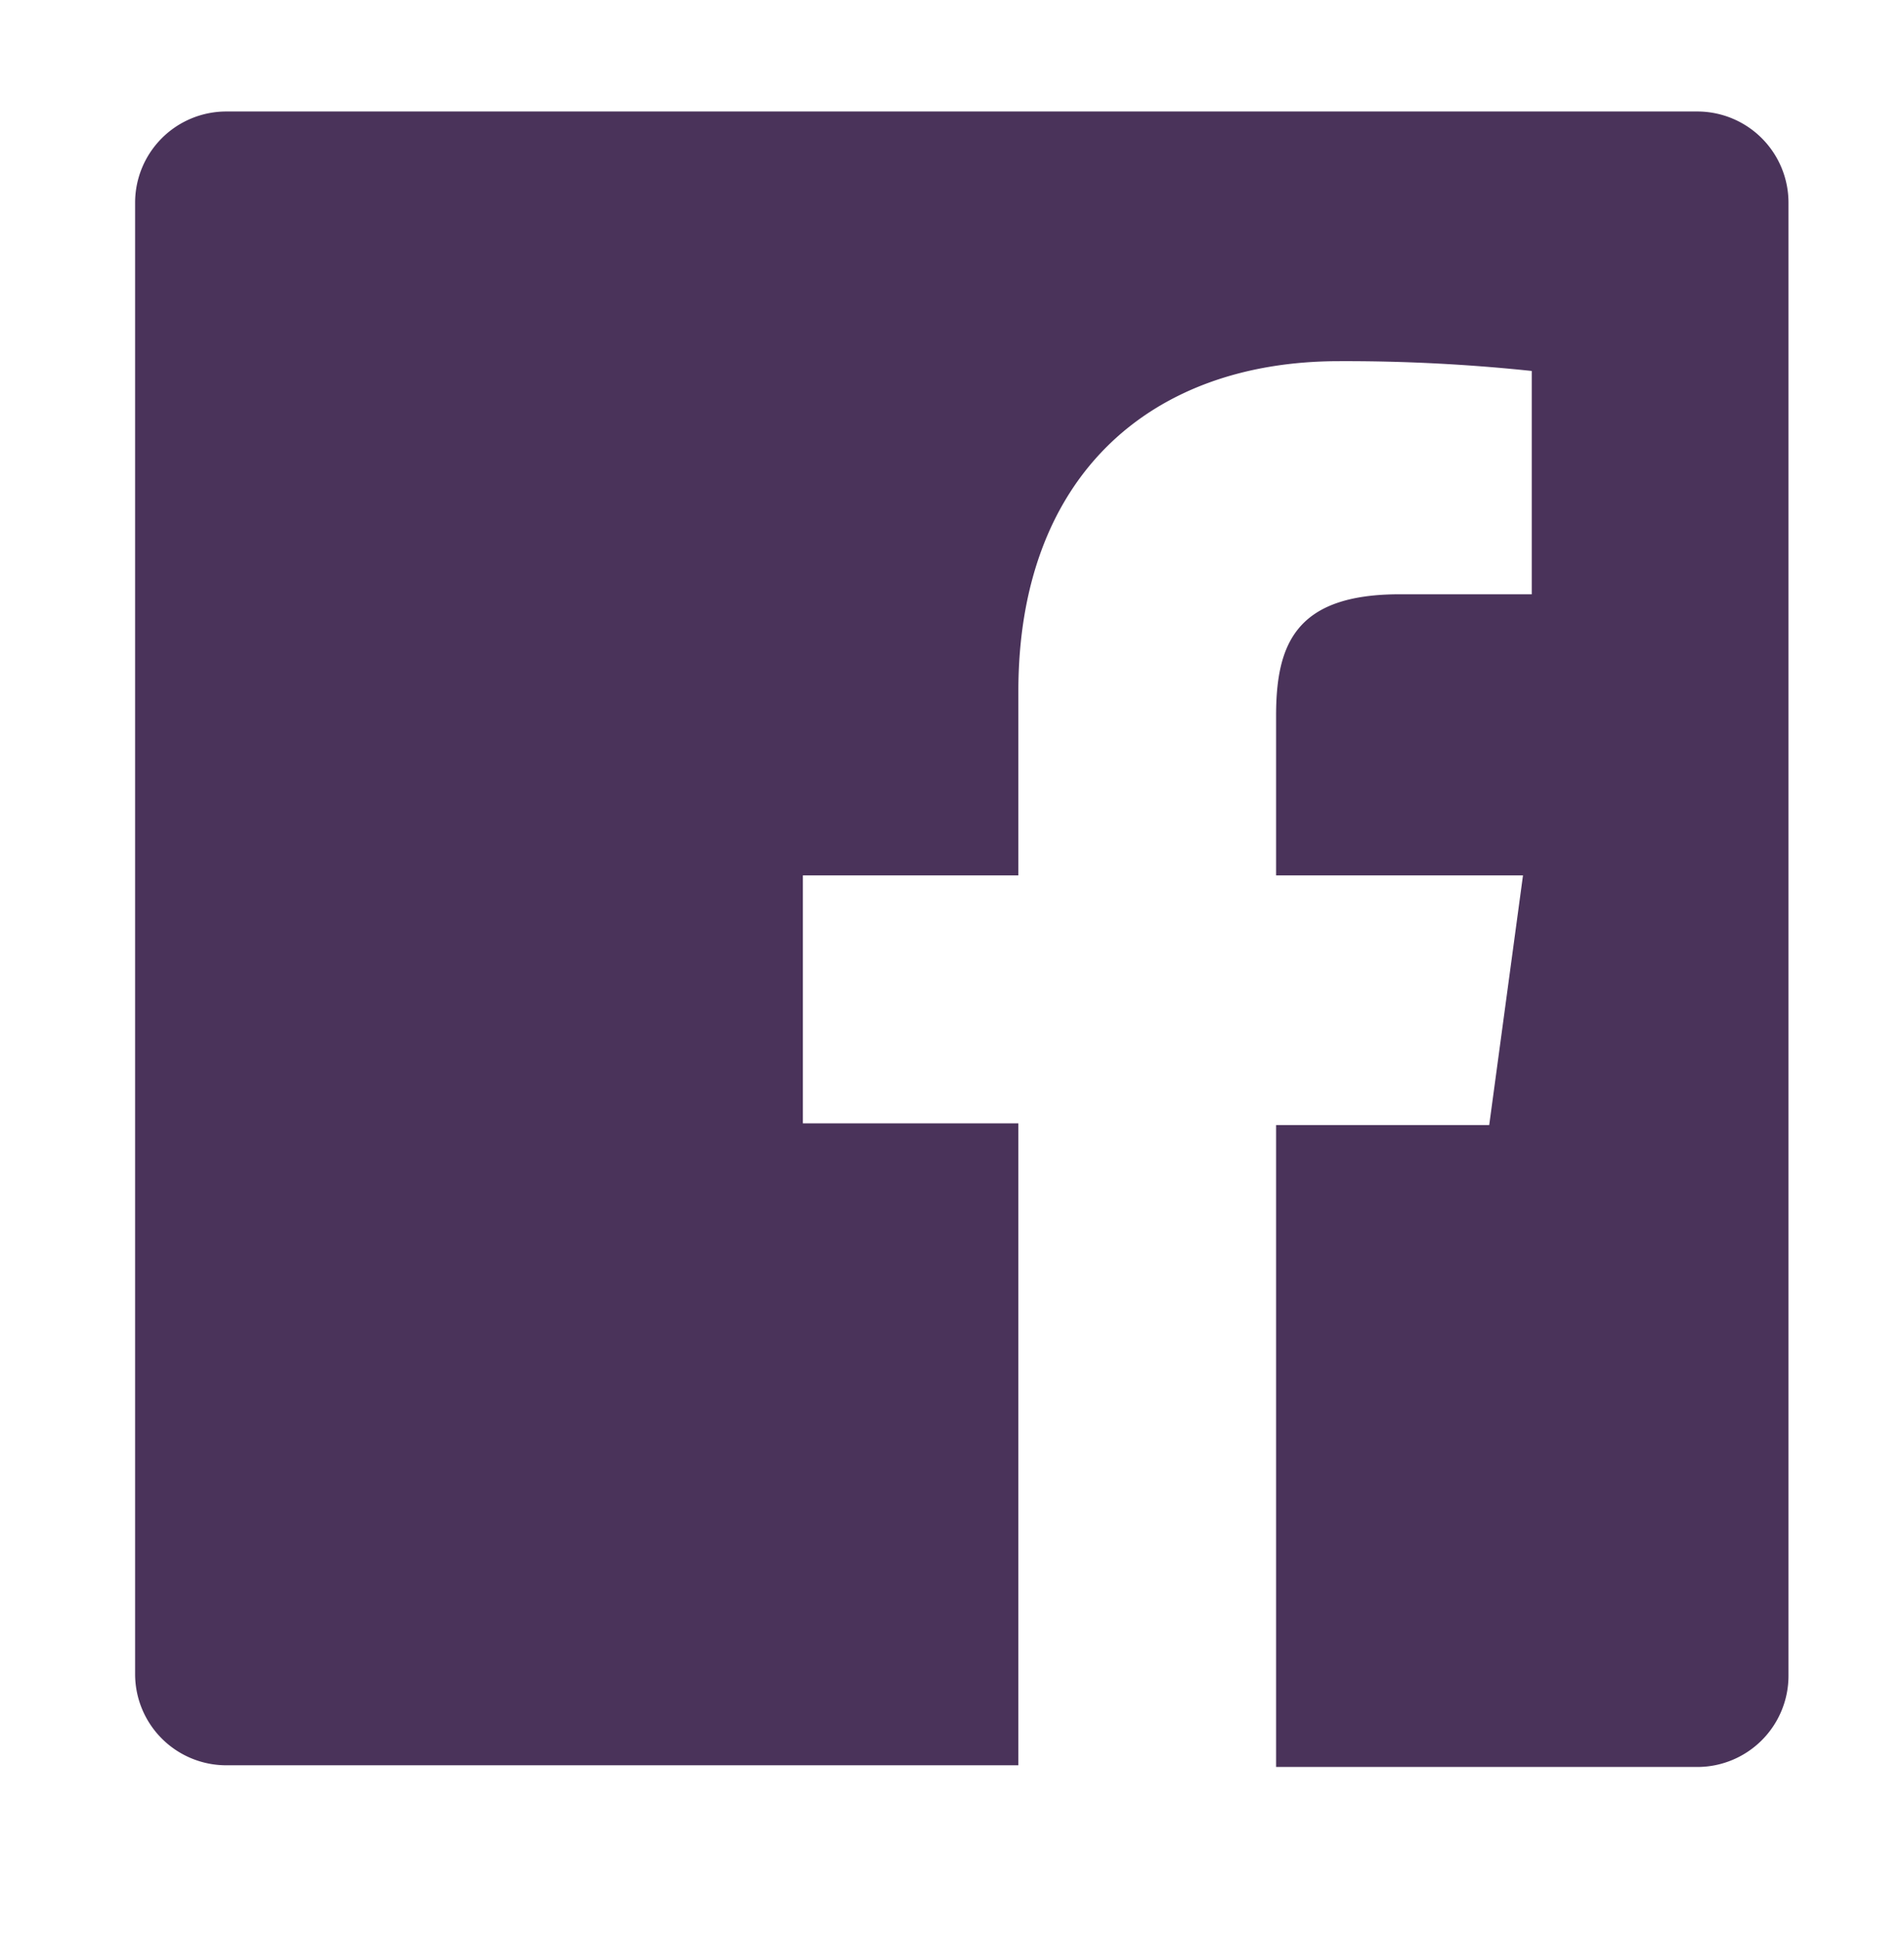
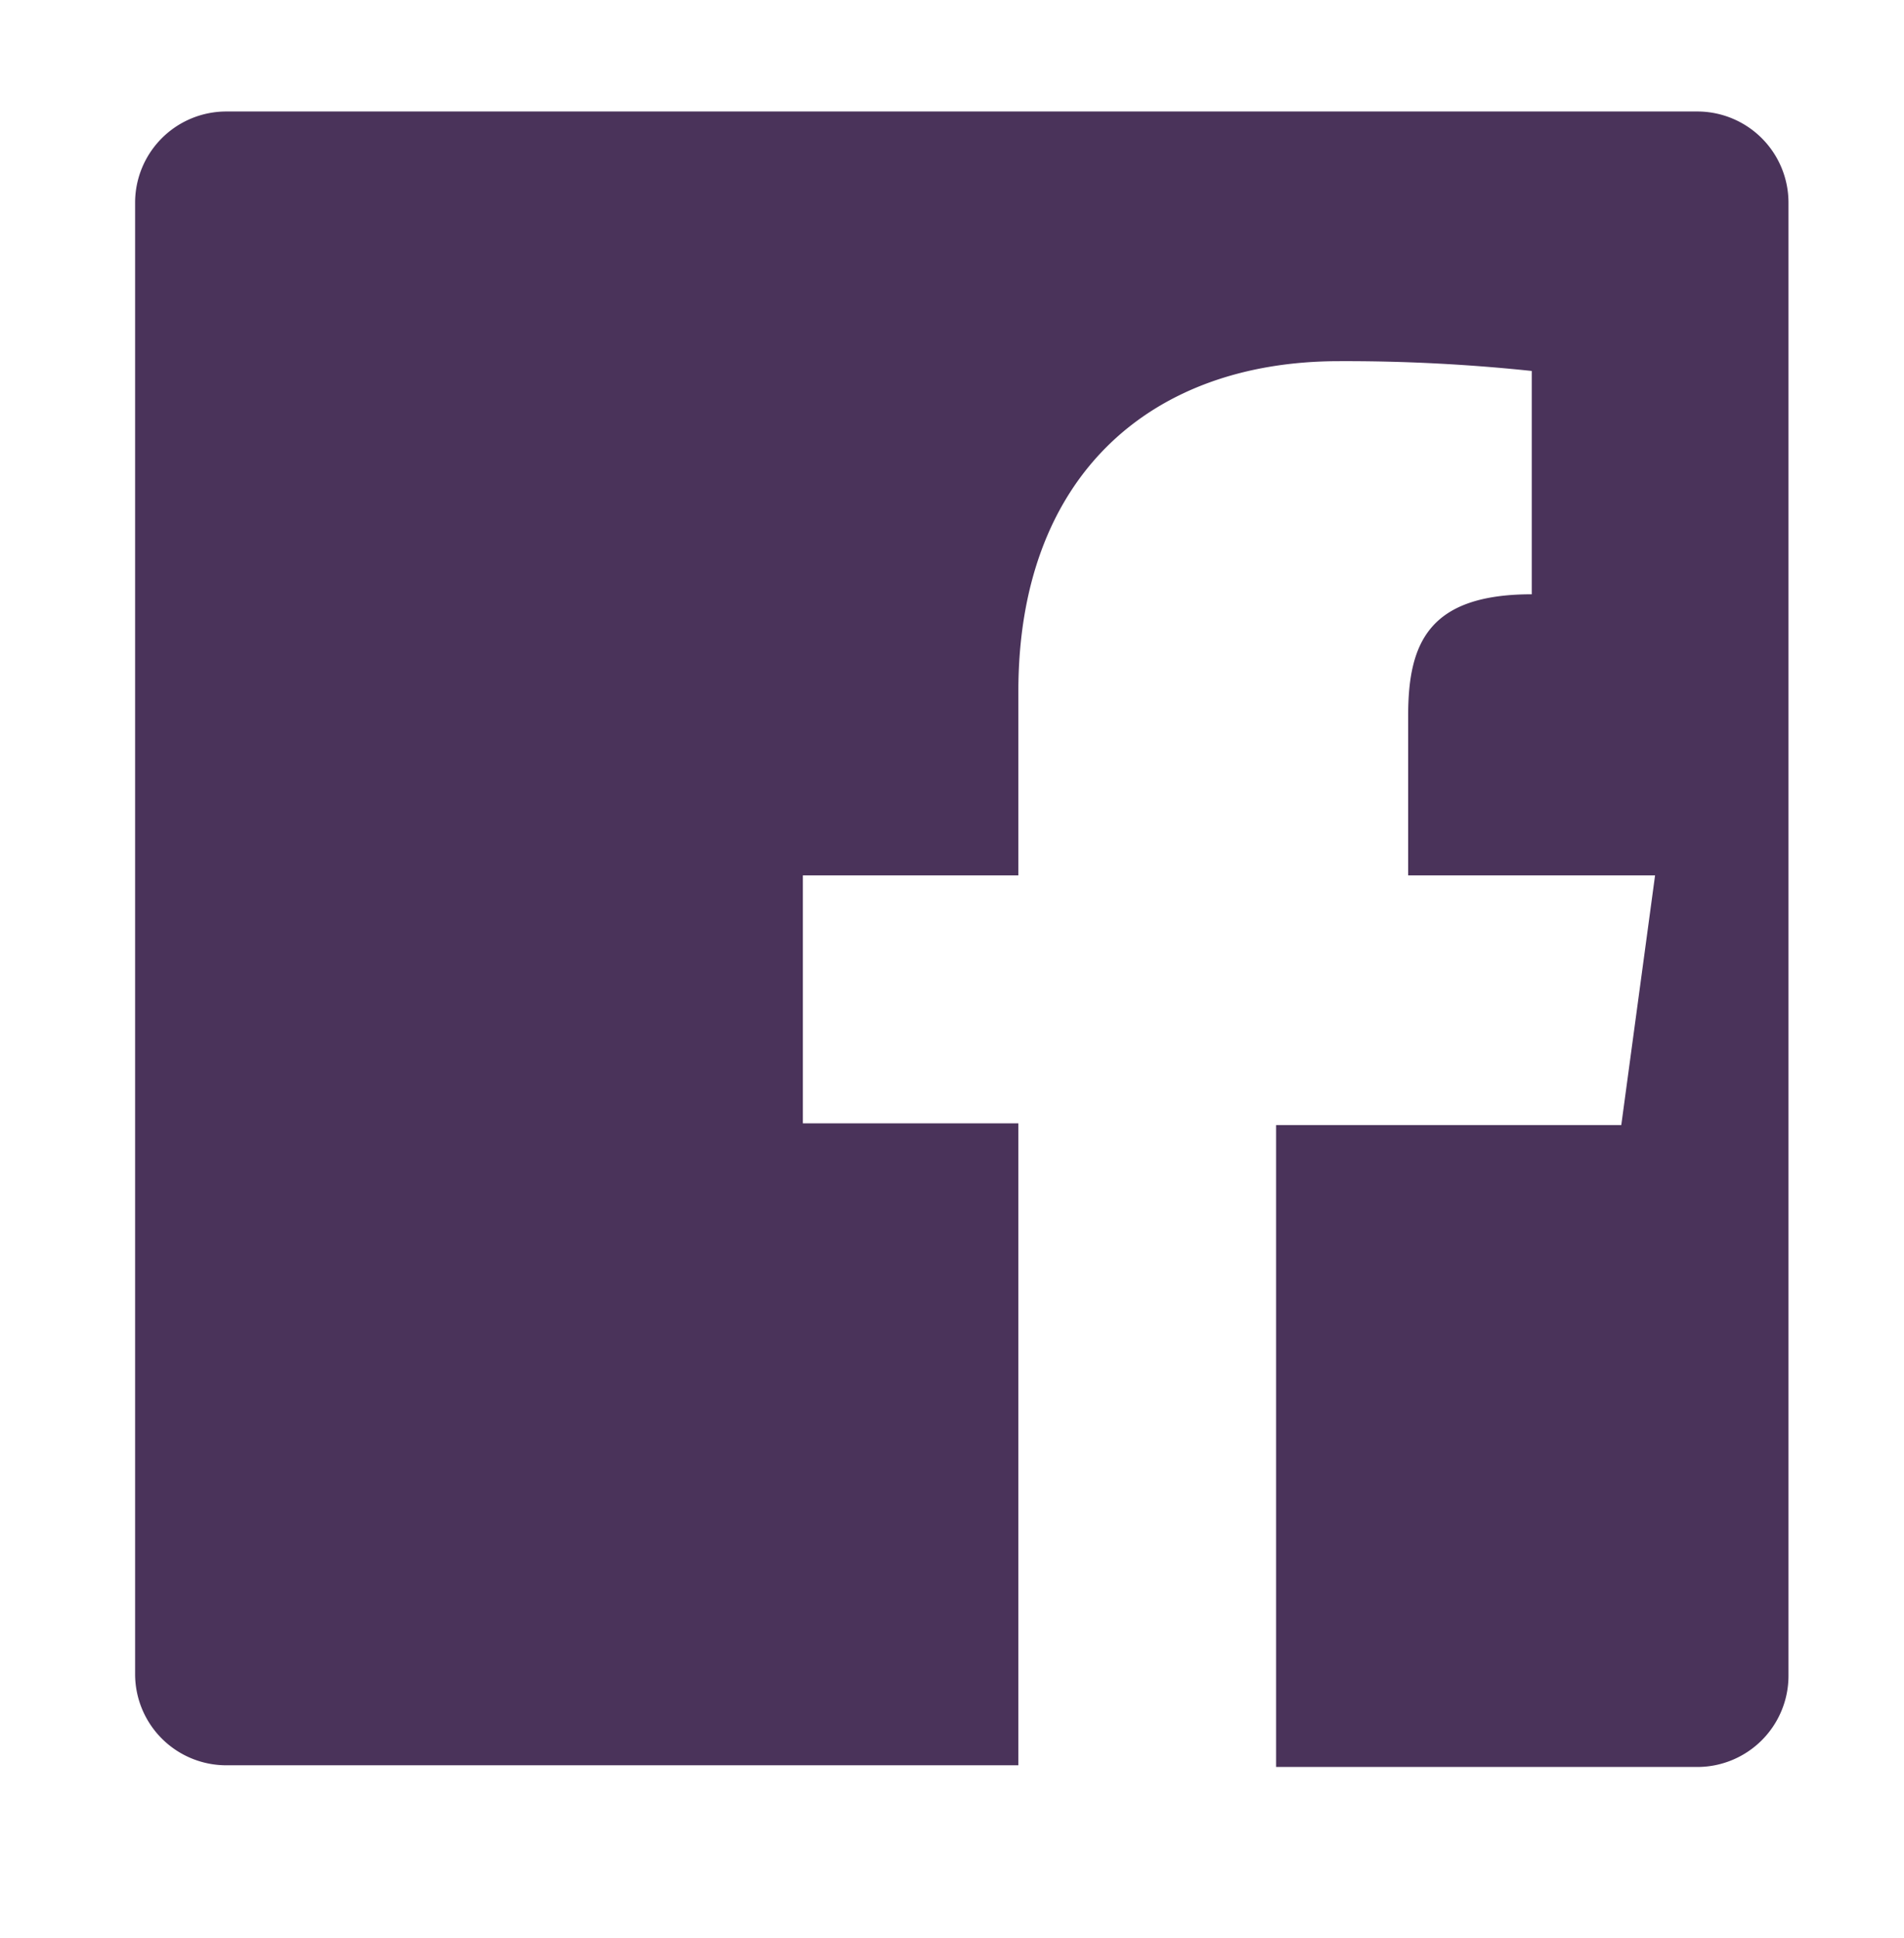
<svg xmlns="http://www.w3.org/2000/svg" id="Layer_1" data-name="Layer 1" viewBox="0 0 56.37 57.36">
  <defs>
    <style>.cls-1{fill:#4a335a;}</style>
  </defs>
  <title>Artboard 12</title>
-   <path class="cls-1" d="M50.25,3.3H6.7A2.7,2.7,0,0,0,4,6V49.55a2.7,2.7,0,0,0,2.7,2.7H30.15v-19H23.77V25.91h6.38V20.46c0-6.32,3.86-9.77,9.5-9.77a52.49,52.49,0,0,1,5.7.29v6.61H41.44c-3.07,0-3.66,1.46-3.66,3.6v4.72h7.31l-1,7.39H37.78v19H50.25a2.7,2.7,0,0,0,2.7-2.7V6A2.7,2.7,0,0,0,50.25,3.3Z" />
+   <path class="cls-1" d="M50.25,3.3H6.7A2.7,2.7,0,0,0,4,6V49.55a2.7,2.7,0,0,0,2.7,2.7H30.15v-19H23.77V25.91h6.38V20.46c0-6.32,3.86-9.77,9.5-9.77a52.49,52.49,0,0,1,5.7.29v6.61c-3.07,0-3.66,1.46-3.66,3.6v4.72h7.31l-1,7.39H37.78v19H50.25a2.7,2.7,0,0,0,2.7-2.7V6A2.7,2.7,0,0,0,50.25,3.3Z" />
</svg>